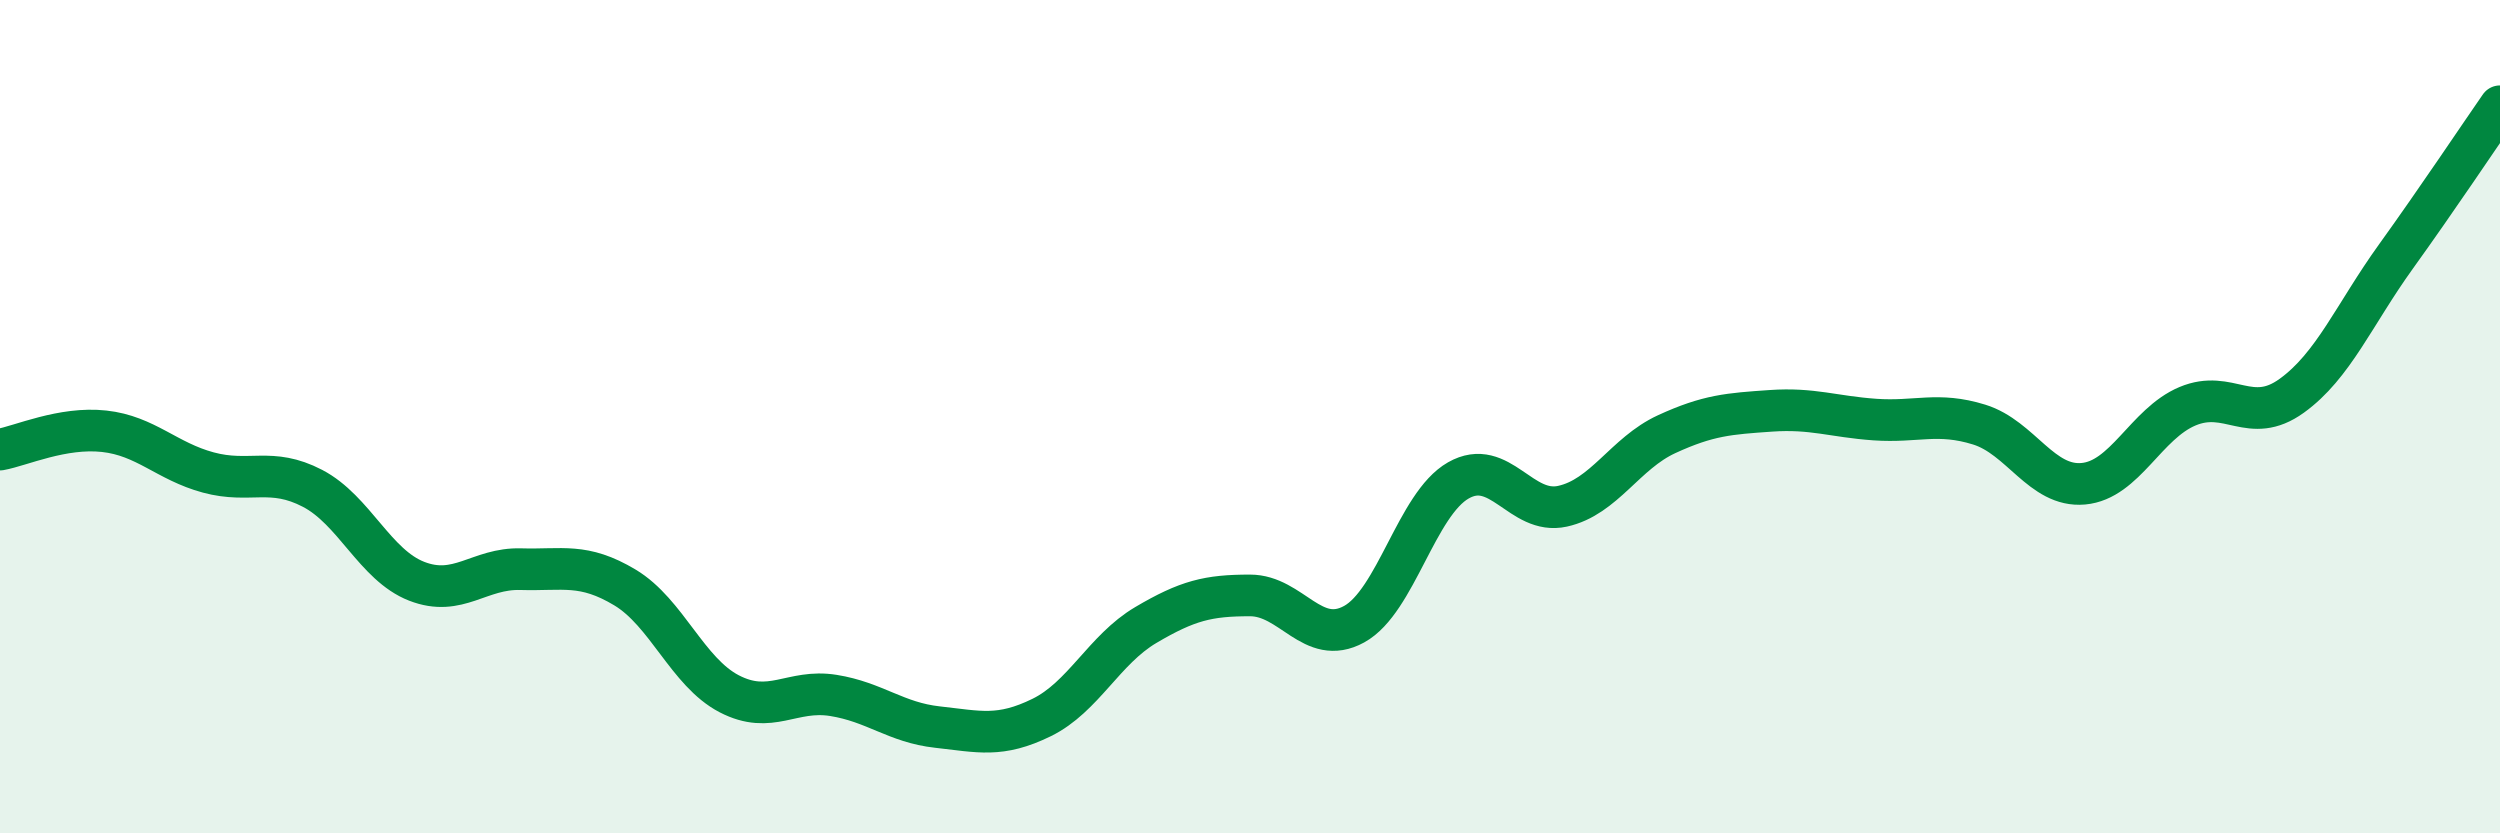
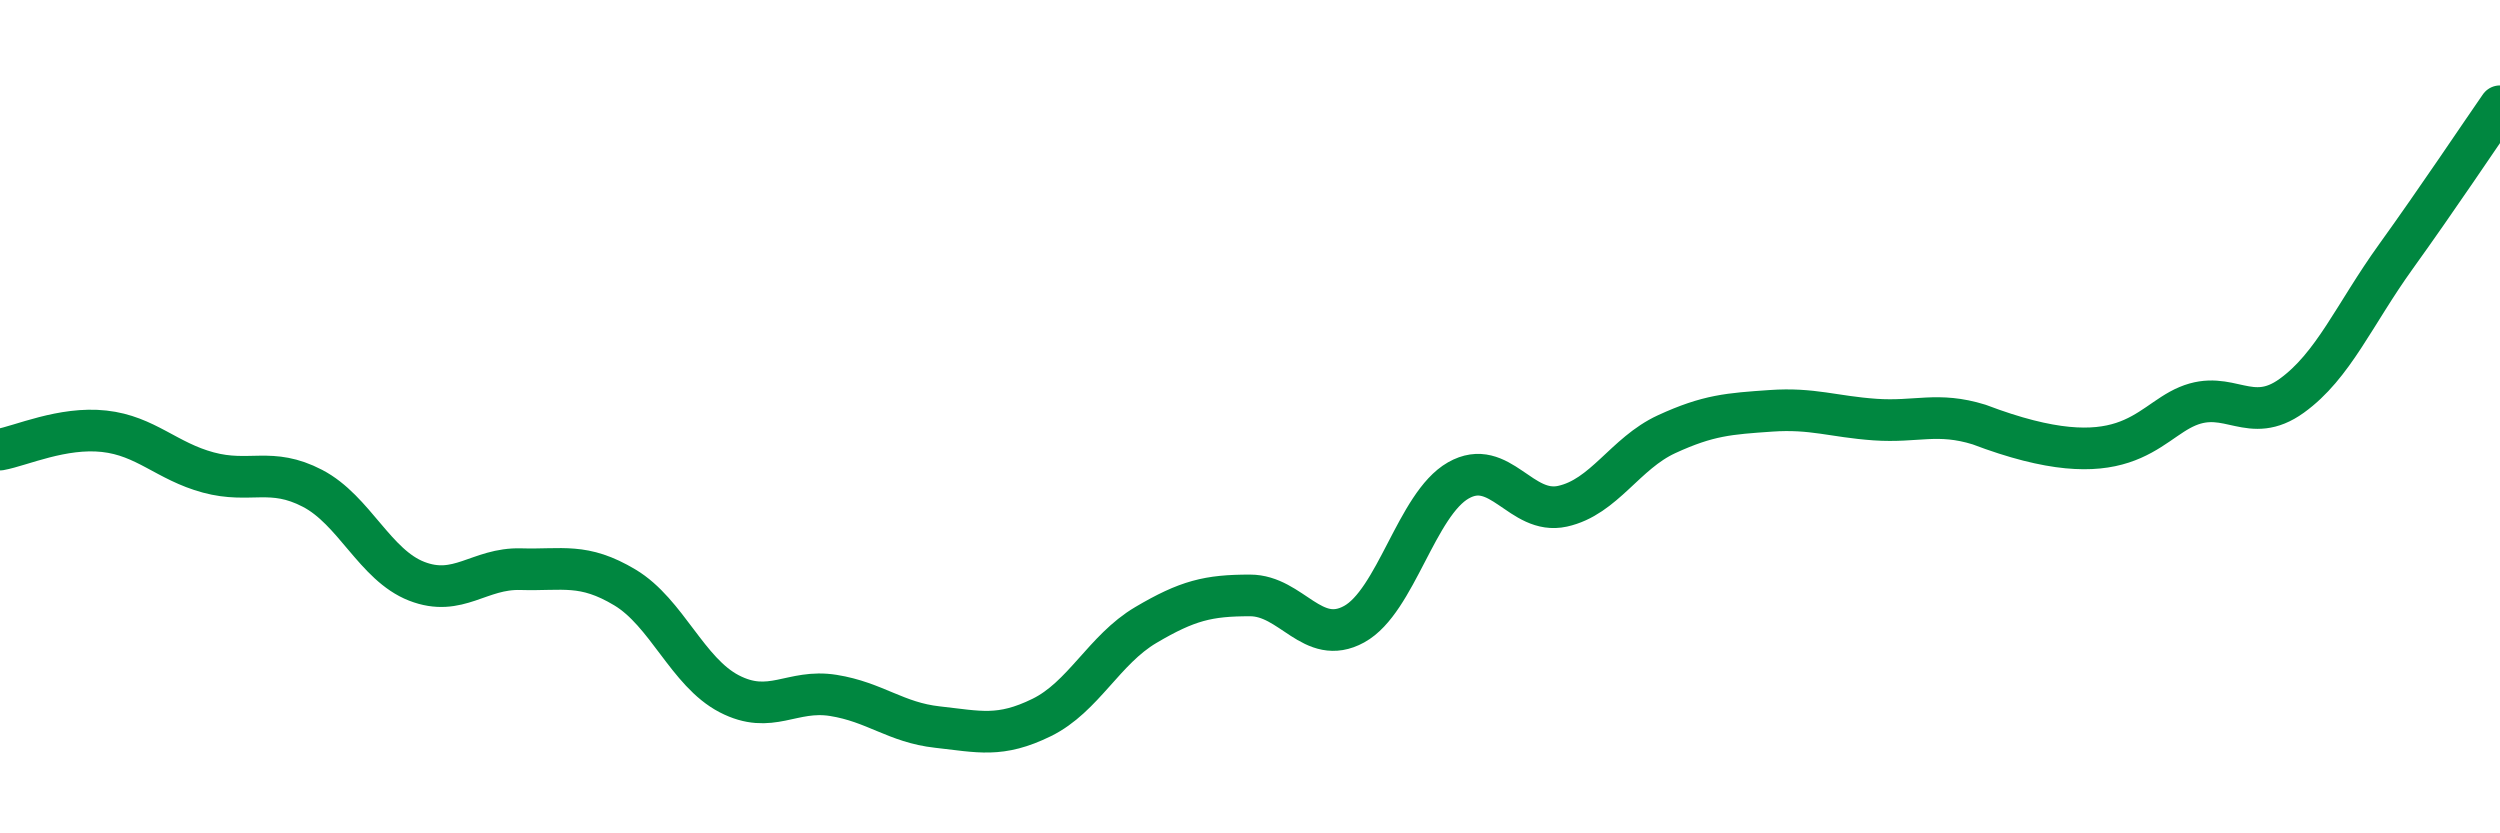
<svg xmlns="http://www.w3.org/2000/svg" width="60" height="20" viewBox="0 0 60 20">
-   <path d="M 0,10.79 C 0.5,10.7 1.5,10.24 2.5,10.35 C 3.5,10.46 4,11.07 5,11.34 C 6,11.61 6.5,11.2 7.5,11.72 C 8.5,12.24 9,13.56 10,13.95 C 11,14.34 11.5,13.63 12.5,13.66 C 13.5,13.69 14,13.5 15,14.1 C 16,14.7 16.5,16.13 17.5,16.65 C 18.5,17.17 19,16.53 20,16.69 C 21,16.85 21.5,17.34 22.5,17.45 C 23.5,17.56 24,17.71 25,17.22 C 26,16.73 26.5,15.59 27.5,15 C 28.5,14.41 29,14.29 30,14.29 C 31,14.29 31.5,15.53 32.5,14.98 C 33.5,14.43 34,12.1 35,11.53 C 36,10.96 36.5,12.37 37.5,12.15 C 38.5,11.93 39,10.88 40,10.42 C 41,9.96 41.5,9.93 42.5,9.86 C 43.5,9.79 44,10 45,10.07 C 46,10.14 46.5,9.88 47.5,10.19 C 48.5,10.5 49,11.7 50,11.61 C 51,11.52 51.5,10.17 52.5,9.75 C 53.5,9.33 54,10.22 55,9.5 C 56,8.78 56.5,7.55 57.5,6.16 C 58.5,4.77 59.5,3.27 60,2.55L60 20L0 20Z" fill="#008740" opacity="0.1" stroke-linecap="round" stroke-linejoin="round" />
-   <path d="M 0,10.79 C 0.5,10.7 1.5,10.24 2.5,10.35 C 3.5,10.46 4,11.07 5,11.34 C 6,11.61 6.5,11.2 7.5,11.72 C 8.5,12.24 9,13.56 10,13.95 C 11,14.34 11.5,13.63 12.5,13.66 C 13.5,13.69 14,13.5 15,14.1 C 16,14.7 16.5,16.13 17.5,16.65 C 18.5,17.17 19,16.53 20,16.69 C 21,16.85 21.5,17.34 22.5,17.45 C 23.5,17.56 24,17.71 25,17.22 C 26,16.73 26.5,15.59 27.5,15 C 28.5,14.41 29,14.29 30,14.29 C 31,14.29 31.5,15.53 32.5,14.98 C 33.5,14.43 34,12.1 35,11.53 C 36,10.96 36.5,12.37 37.5,12.15 C 38.5,11.93 39,10.88 40,10.42 C 41,9.96 41.5,9.93 42.5,9.86 C 43.5,9.79 44,10 45,10.07 C 46,10.14 46.5,9.88 47.5,10.19 C 48.5,10.5 49,11.7 50,11.61 C 51,11.52 51.5,10.17 52.5,9.75 C 53.5,9.33 54,10.22 55,9.5 C 56,8.78 56.5,7.55 57.5,6.16 C 58.5,4.77 59.5,3.27 60,2.55" stroke="#008740" stroke-width="1" fill="none" stroke-linecap="round" stroke-linejoin="round" />
+   <path d="M 0,10.79 C 0.5,10.7 1.5,10.24 2.5,10.35 C 3.5,10.46 4,11.07 5,11.34 C 6,11.61 6.5,11.2 7.5,11.72 C 8.5,12.24 9,13.56 10,13.95 C 11,14.34 11.5,13.63 12.5,13.66 C 13.5,13.69 14,13.5 15,14.1 C 16,14.7 16.5,16.13 17.5,16.65 C 18.5,17.17 19,16.53 20,16.69 C 21,16.85 21.5,17.34 22.5,17.45 C 23.5,17.56 24,17.71 25,17.22 C 26,16.73 26.5,15.59 27.5,15 C 28.5,14.41 29,14.29 30,14.29 C 31,14.29 31.5,15.53 32.5,14.98 C 33.5,14.43 34,12.1 35,11.53 C 36,10.96 36.5,12.37 37.5,12.15 C 38.5,11.93 39,10.88 40,10.42 C 41,9.96 41.5,9.93 42.5,9.86 C 43.5,9.79 44,10 45,10.07 C 46,10.14 46.5,9.88 47.5,10.19 C 51,11.52 51.5,10.17 52.5,9.75 C 53.5,9.33 54,10.22 55,9.5 C 56,8.78 56.5,7.55 57.5,6.16 C 58.5,4.77 59.5,3.27 60,2.55" stroke="#008740" stroke-width="1" fill="none" stroke-linecap="round" stroke-linejoin="round" />
</svg>